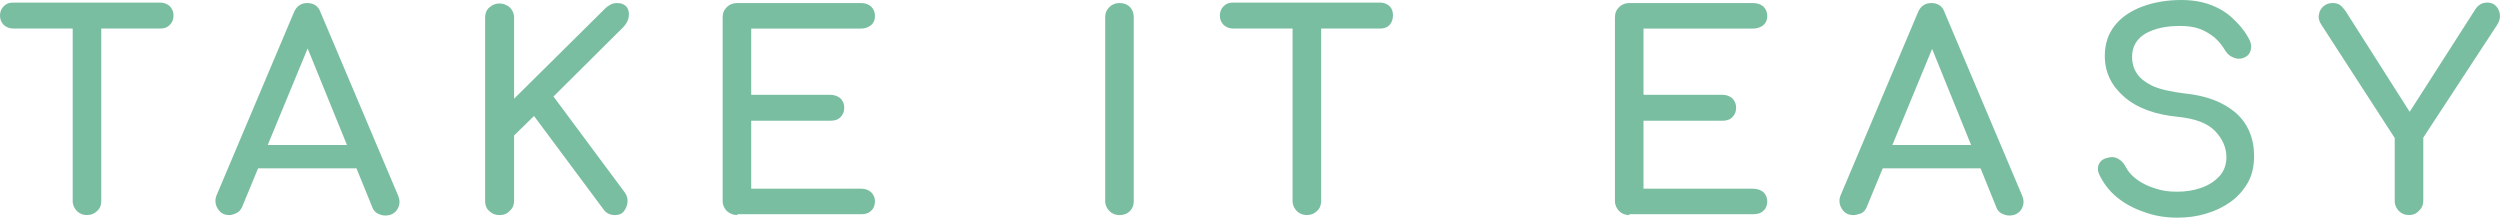
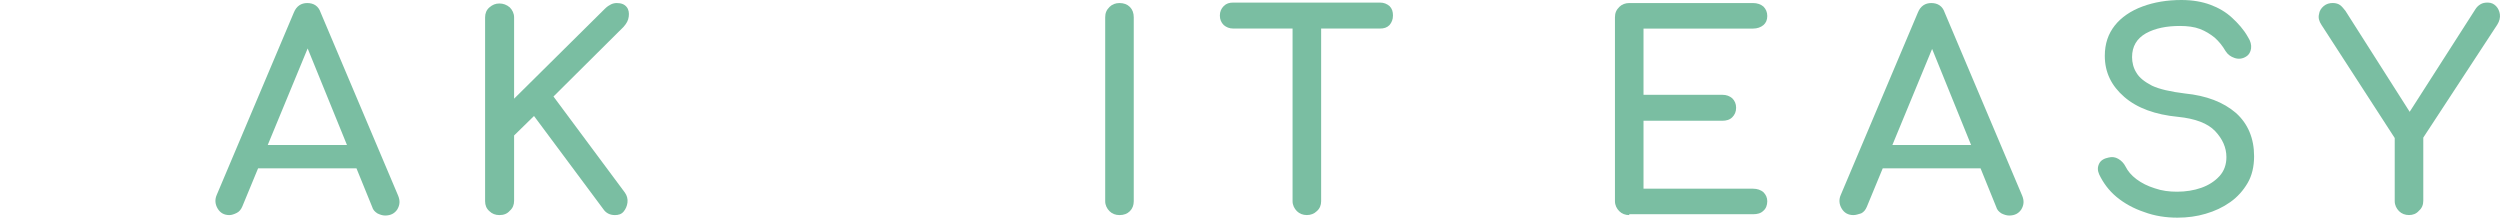
<svg xmlns="http://www.w3.org/2000/svg" width="229" height="20" viewBox="0 0 229 20" fill="none">
-   <path d="M1.229 2.615C0.872 2.615 0.595 2.496 0.357 2.298C0.119 2.06 0 1.782 0 1.425C0 1.069 0.119 0.791 0.357 0.553C0.595 0.316 0.872 0.236 1.229 0.236H14.666C15.023 0.236 15.3 0.355 15.538 0.553C15.776 0.791 15.895 1.069 15.895 1.425C15.895 1.782 15.776 2.06 15.538 2.298C15.3 2.535 15.023 2.615 14.666 2.615H1.229ZM7.967 19.699C7.611 19.699 7.293 19.58 7.056 19.342C6.818 19.104 6.659 18.787 6.659 18.43V0.276H9.275V18.43C9.275 18.787 9.156 19.104 8.879 19.342C8.641 19.58 8.324 19.699 7.967 19.699Z" fill="#7ABEA2" />
  <path d="M21.009 19.702C20.533 19.702 20.176 19.504 19.939 19.108C19.701 18.711 19.661 18.275 19.859 17.839L26.915 1.151C27.153 0.557 27.589 0.279 28.144 0.279C28.738 0.279 29.174 0.557 29.372 1.151L36.468 17.918C36.666 18.394 36.626 18.79 36.389 19.187C36.151 19.544 35.794 19.742 35.279 19.742C35.041 19.742 34.803 19.662 34.565 19.544C34.327 19.385 34.169 19.226 34.09 18.949L27.827 3.569H28.54L22.198 18.909C22.079 19.187 21.921 19.385 21.683 19.504C21.445 19.623 21.207 19.702 21.009 19.702ZM22.317 15.421L23.308 13.281H33.138L34.129 15.421H22.317Z" fill="#7ABEA2" />
  <path d="M45.744 19.702C45.387 19.702 45.07 19.583 44.832 19.345C44.554 19.108 44.435 18.79 44.435 18.434V1.587C44.435 1.231 44.554 0.913 44.832 0.676C45.109 0.438 45.387 0.319 45.744 0.319C46.1 0.319 46.417 0.438 46.695 0.676C46.933 0.913 47.091 1.231 47.091 1.587V9.039L55.415 0.795C55.614 0.596 55.812 0.477 55.97 0.398C56.129 0.319 56.327 0.279 56.486 0.279C56.922 0.279 57.199 0.398 57.397 0.636C57.595 0.874 57.635 1.191 57.595 1.508C57.556 1.865 57.397 2.142 57.12 2.459L50.698 8.841L57.239 17.641C57.437 17.918 57.516 18.235 57.477 18.552C57.437 18.87 57.318 19.147 57.12 19.385C56.922 19.623 56.644 19.702 56.327 19.702C55.851 19.702 55.495 19.504 55.257 19.147L48.915 10.625L47.091 12.409V18.394C47.091 18.751 46.972 19.068 46.695 19.306C46.457 19.583 46.14 19.702 45.744 19.702Z" fill="#7ABEA2" />
-   <path d="M67.543 19.702C67.186 19.702 66.869 19.583 66.592 19.345C66.354 19.108 66.195 18.79 66.195 18.434V1.587C66.195 1.191 66.314 0.913 66.592 0.636C66.829 0.398 67.147 0.279 67.543 0.279H78.88C79.276 0.279 79.553 0.398 79.791 0.596C80.029 0.834 80.148 1.112 80.148 1.468C80.148 1.825 80.029 2.103 79.791 2.301C79.553 2.499 79.236 2.618 78.88 2.618H68.811V8.683H76.026C76.422 8.683 76.739 8.802 76.977 9C77.215 9.238 77.334 9.515 77.334 9.872C77.334 10.229 77.215 10.506 76.977 10.744C76.739 10.982 76.422 11.061 76.026 11.061H68.811V17.284H78.88C79.276 17.284 79.553 17.403 79.791 17.601C80.029 17.839 80.148 18.116 80.148 18.434C80.148 18.79 80.029 19.108 79.791 19.306C79.553 19.544 79.236 19.623 78.88 19.623H67.543V19.702Z" fill="#7ABEA2" />
  <path d="M102.544 19.702C102.188 19.702 101.871 19.583 101.633 19.345C101.395 19.108 101.236 18.79 101.236 18.434V1.587C101.236 1.191 101.355 0.913 101.633 0.636C101.871 0.398 102.188 0.279 102.544 0.279C102.941 0.279 103.258 0.398 103.496 0.636C103.734 0.874 103.852 1.191 103.852 1.587V18.434C103.852 18.79 103.734 19.108 103.496 19.345C103.258 19.583 102.941 19.702 102.544 19.702Z" fill="#7ABEA2" />
  <path d="M112.969 2.615C112.612 2.615 112.335 2.496 112.097 2.298C111.859 2.06 111.74 1.782 111.74 1.425C111.74 1.069 111.859 0.791 112.097 0.553C112.335 0.316 112.612 0.236 112.969 0.236H126.406C126.763 0.236 127.041 0.355 127.278 0.553C127.516 0.791 127.596 1.069 127.596 1.425C127.596 1.782 127.477 2.06 127.278 2.298C127.041 2.535 126.763 2.615 126.406 2.615H112.969ZM119.708 19.699C119.351 19.699 119.034 19.58 118.796 19.342C118.558 19.104 118.399 18.787 118.399 18.43V0.276H121.016V18.43C121.016 18.787 120.897 19.104 120.619 19.342C120.381 19.58 120.064 19.699 119.708 19.699Z" fill="#7ABEA2" />
  <path d="M149.238 19.702C148.881 19.702 148.564 19.583 148.326 19.345C148.088 19.108 147.93 18.79 147.93 18.434V1.587C147.93 1.191 148.049 0.913 148.326 0.636C148.564 0.398 148.881 0.279 149.238 0.279H160.574C160.971 0.279 161.288 0.398 161.526 0.596C161.763 0.834 161.882 1.112 161.882 1.468C161.882 1.825 161.763 2.103 161.526 2.301C161.288 2.499 160.971 2.618 160.574 2.618H150.546V8.683H157.76C158.156 8.683 158.434 8.802 158.672 9C158.909 9.238 159.028 9.515 159.028 9.872C159.028 10.229 158.909 10.506 158.672 10.744C158.434 10.982 158.117 11.061 157.76 11.061H150.546V17.284H160.574C160.971 17.284 161.288 17.403 161.526 17.601C161.763 17.839 161.882 18.116 161.882 18.434C161.882 18.79 161.763 19.108 161.526 19.306C161.288 19.544 160.971 19.623 160.574 19.623H149.238V19.702Z" fill="#7ABEA2" />
  <path d="M169.771 19.702C169.295 19.702 168.938 19.504 168.7 19.108C168.462 18.711 168.423 18.275 168.621 17.839L175.677 1.151C175.914 0.557 176.351 0.279 176.905 0.279C177.5 0.279 177.936 0.557 178.134 1.151L185.229 17.918C185.428 18.394 185.388 18.79 185.15 19.187C184.912 19.544 184.556 19.742 184.04 19.742C183.803 19.742 183.565 19.662 183.327 19.544C183.089 19.385 182.93 19.226 182.851 18.949L176.628 3.609H177.341L170.999 18.949C170.88 19.226 170.722 19.425 170.484 19.544C170.207 19.623 170.008 19.702 169.771 19.702ZM171.079 15.421L172.07 13.281H181.939L182.93 15.421H171.079Z" fill="#7ABEA2" />
  <path d="M199.459 19.938C198.389 19.938 197.359 19.779 196.407 19.423C195.456 19.106 194.584 18.63 193.87 18.035C193.157 17.441 192.642 16.727 192.285 15.974C192.126 15.617 192.126 15.3 192.285 14.983C192.443 14.666 192.761 14.508 193.157 14.428C193.474 14.349 193.752 14.389 194.029 14.547C194.306 14.706 194.544 14.944 194.703 15.261C194.901 15.657 195.218 16.053 195.694 16.41C196.169 16.767 196.724 17.044 197.359 17.243C198.032 17.48 198.706 17.56 199.42 17.56C200.213 17.56 200.966 17.441 201.64 17.203C202.313 16.965 202.868 16.608 203.304 16.133C203.74 15.657 203.939 15.062 203.939 14.389C203.939 13.517 203.582 12.724 202.908 12.01C202.234 11.297 201.085 10.861 199.499 10.702C197.438 10.504 195.773 9.91 194.584 8.879C193.395 7.848 192.8 6.62 192.8 5.113C192.8 4.003 193.117 3.092 193.712 2.339C194.306 1.586 195.179 0.991 196.249 0.595C197.319 0.198 198.508 0 199.816 0C200.847 0 201.719 0.159 202.472 0.436C203.225 0.713 203.899 1.11 204.454 1.625C205.009 2.14 205.524 2.695 205.92 3.409C206.158 3.766 206.238 4.122 206.198 4.44C206.158 4.757 206 5.034 205.722 5.193C205.405 5.391 205.048 5.43 204.692 5.312C204.335 5.193 204.058 4.994 203.859 4.677C203.582 4.202 203.265 3.805 202.868 3.449C202.472 3.131 202.036 2.854 201.521 2.656C201.005 2.458 200.371 2.378 199.697 2.378C198.469 2.378 197.438 2.576 196.566 3.052C195.733 3.528 195.297 4.241 195.297 5.232C195.297 5.708 195.416 6.223 195.694 6.659C195.971 7.135 196.447 7.492 197.121 7.848C197.795 8.166 198.825 8.403 200.133 8.562C202.115 8.76 203.661 9.355 204.811 10.346C205.92 11.336 206.475 12.684 206.475 14.309C206.475 15.261 206.277 16.093 205.881 16.767C205.484 17.441 204.969 18.035 204.295 18.511C203.621 18.987 202.868 19.343 202.036 19.581C201.243 19.819 200.371 19.938 199.459 19.938Z" fill="#7ABEA2" />
  <path d="M220.665 19.699C220.308 19.699 219.991 19.58 219.753 19.342C219.516 19.104 219.357 18.787 219.357 18.43V12.643L212.658 2.298C212.42 1.941 212.341 1.624 212.42 1.307C212.46 0.989 212.619 0.752 212.856 0.553C213.094 0.355 213.372 0.276 213.689 0.276C213.966 0.276 214.204 0.355 214.363 0.474C214.521 0.593 214.68 0.791 214.838 0.989L221.22 11.018H220.229L226.73 0.871C226.849 0.672 227.007 0.514 227.205 0.395C227.404 0.276 227.602 0.236 227.879 0.236C228.196 0.236 228.434 0.355 228.632 0.553C228.831 0.752 228.949 1.029 228.989 1.307C229.029 1.624 228.95 1.941 228.751 2.258L221.973 12.604V18.391C221.973 18.747 221.854 19.064 221.577 19.302C221.339 19.58 221.022 19.699 220.665 19.699Z" fill="#7ABEA2" />
</svg>